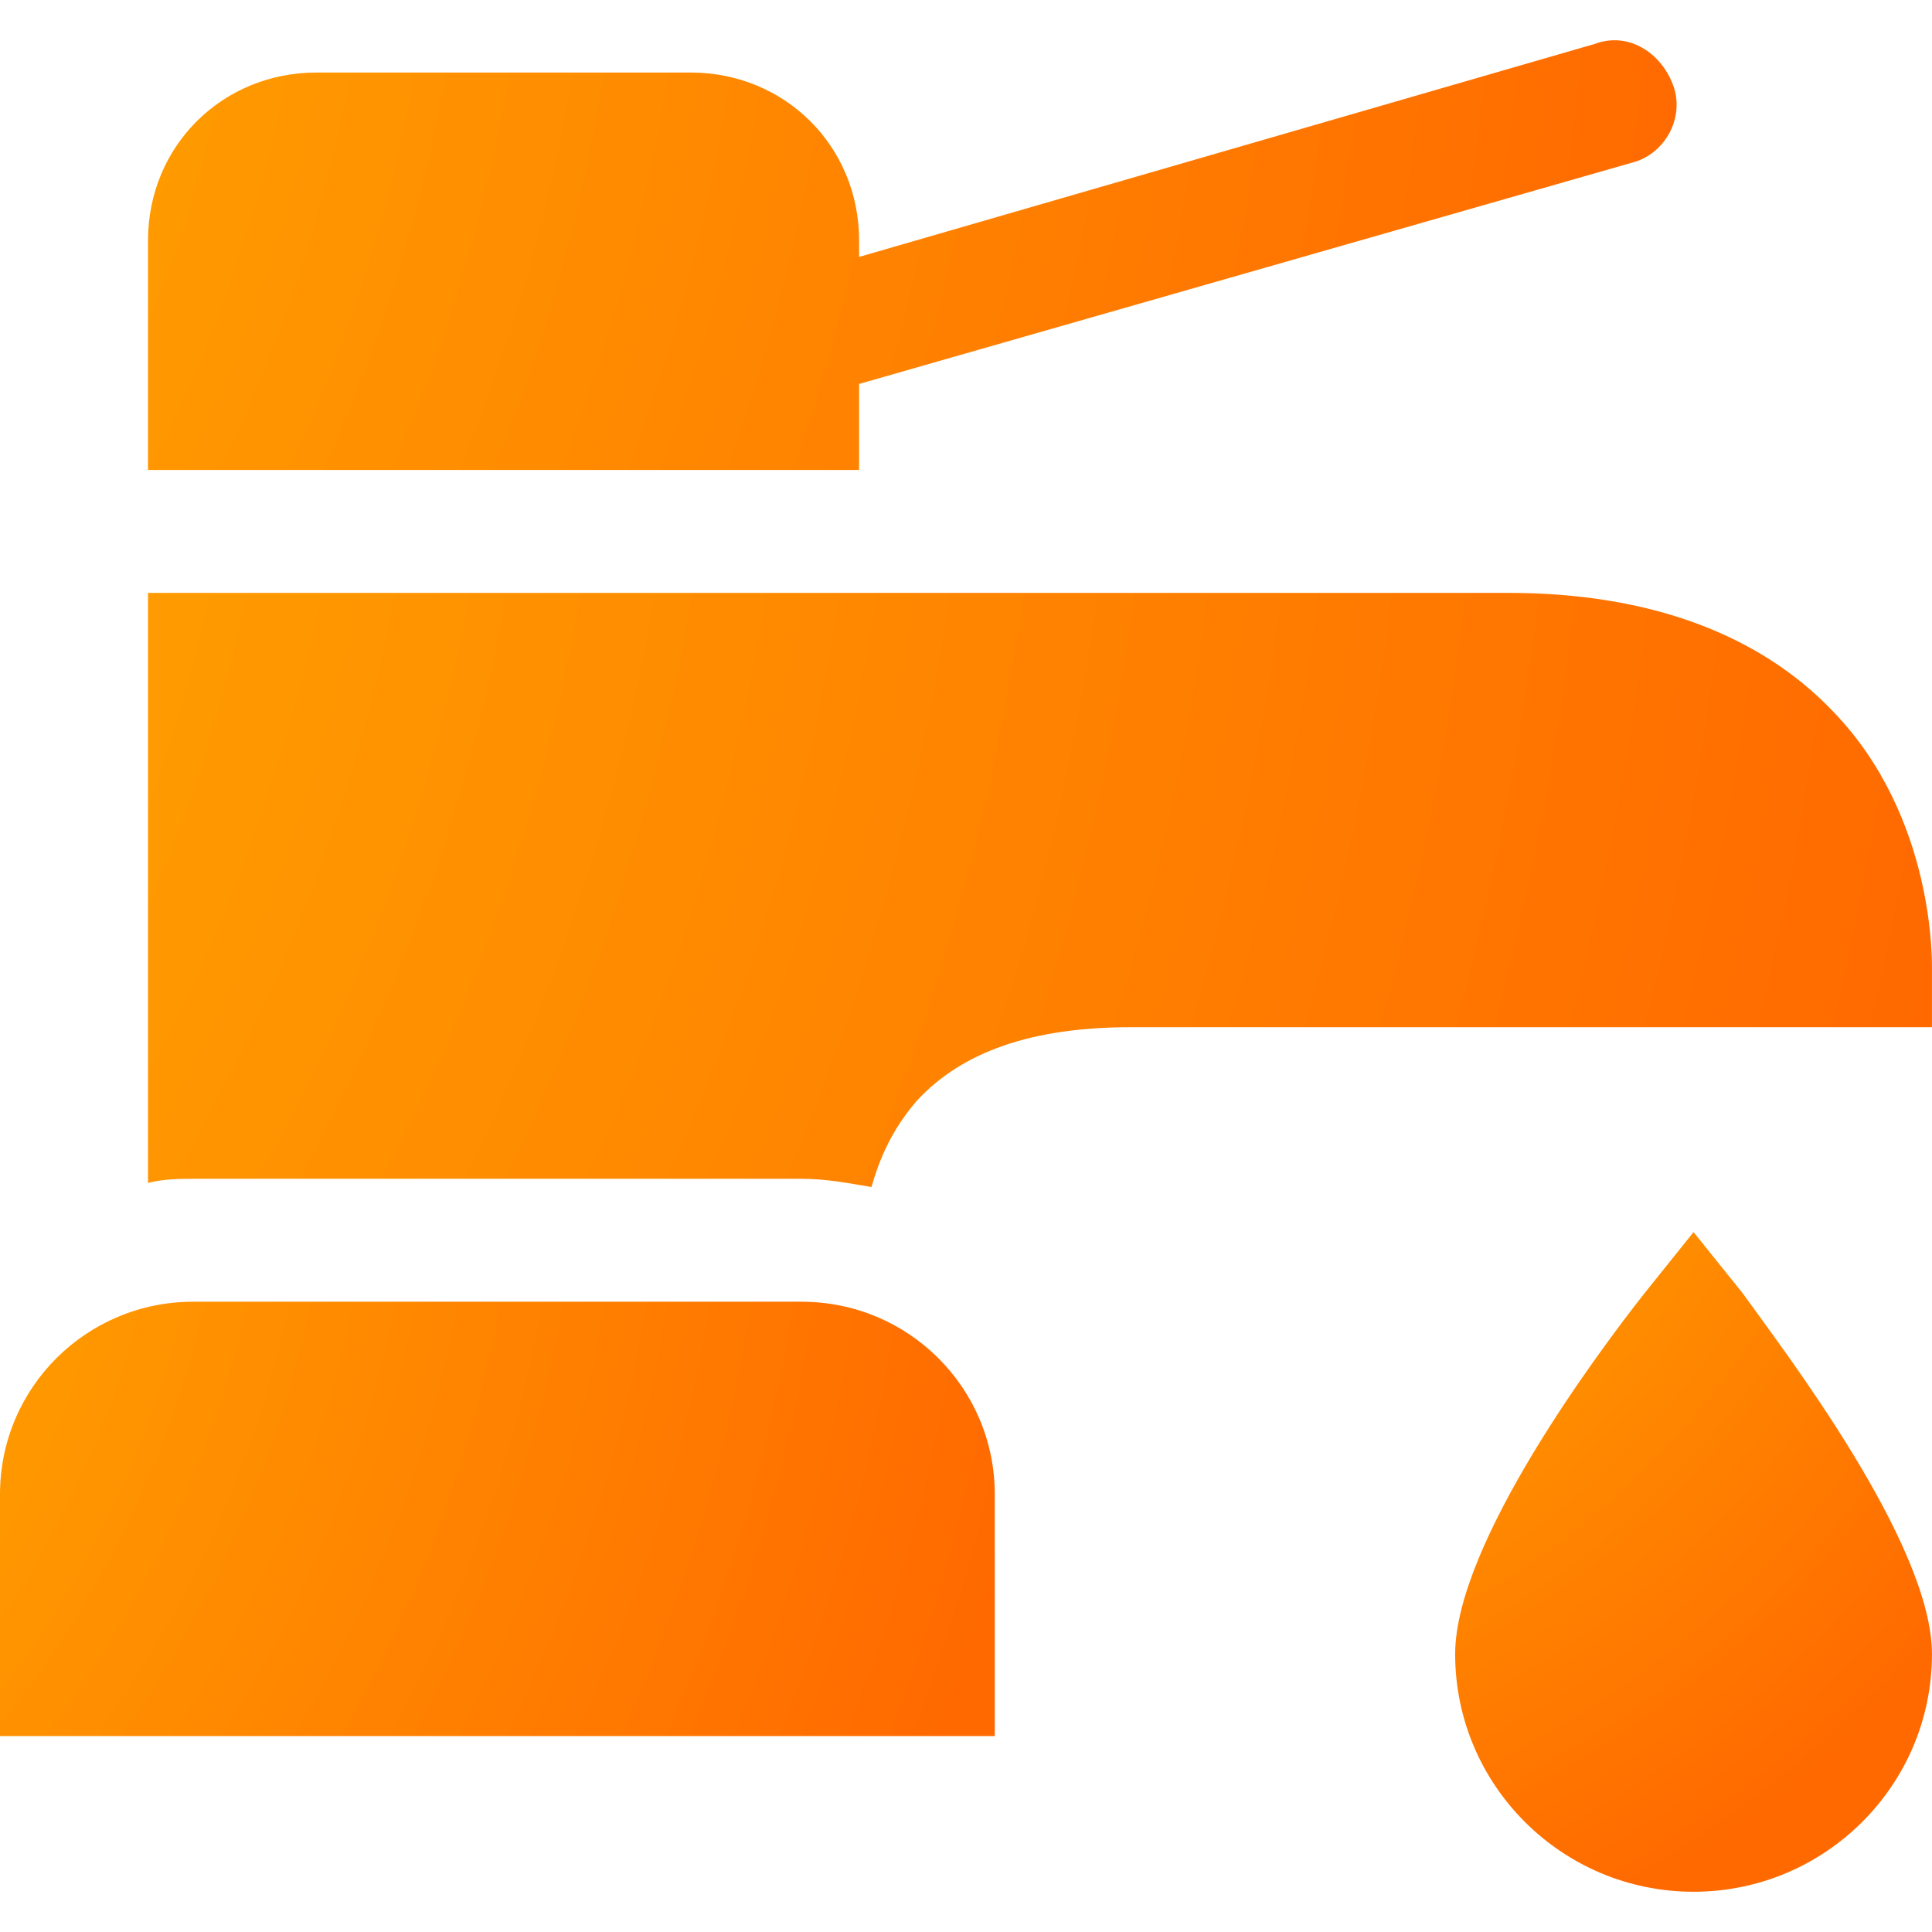
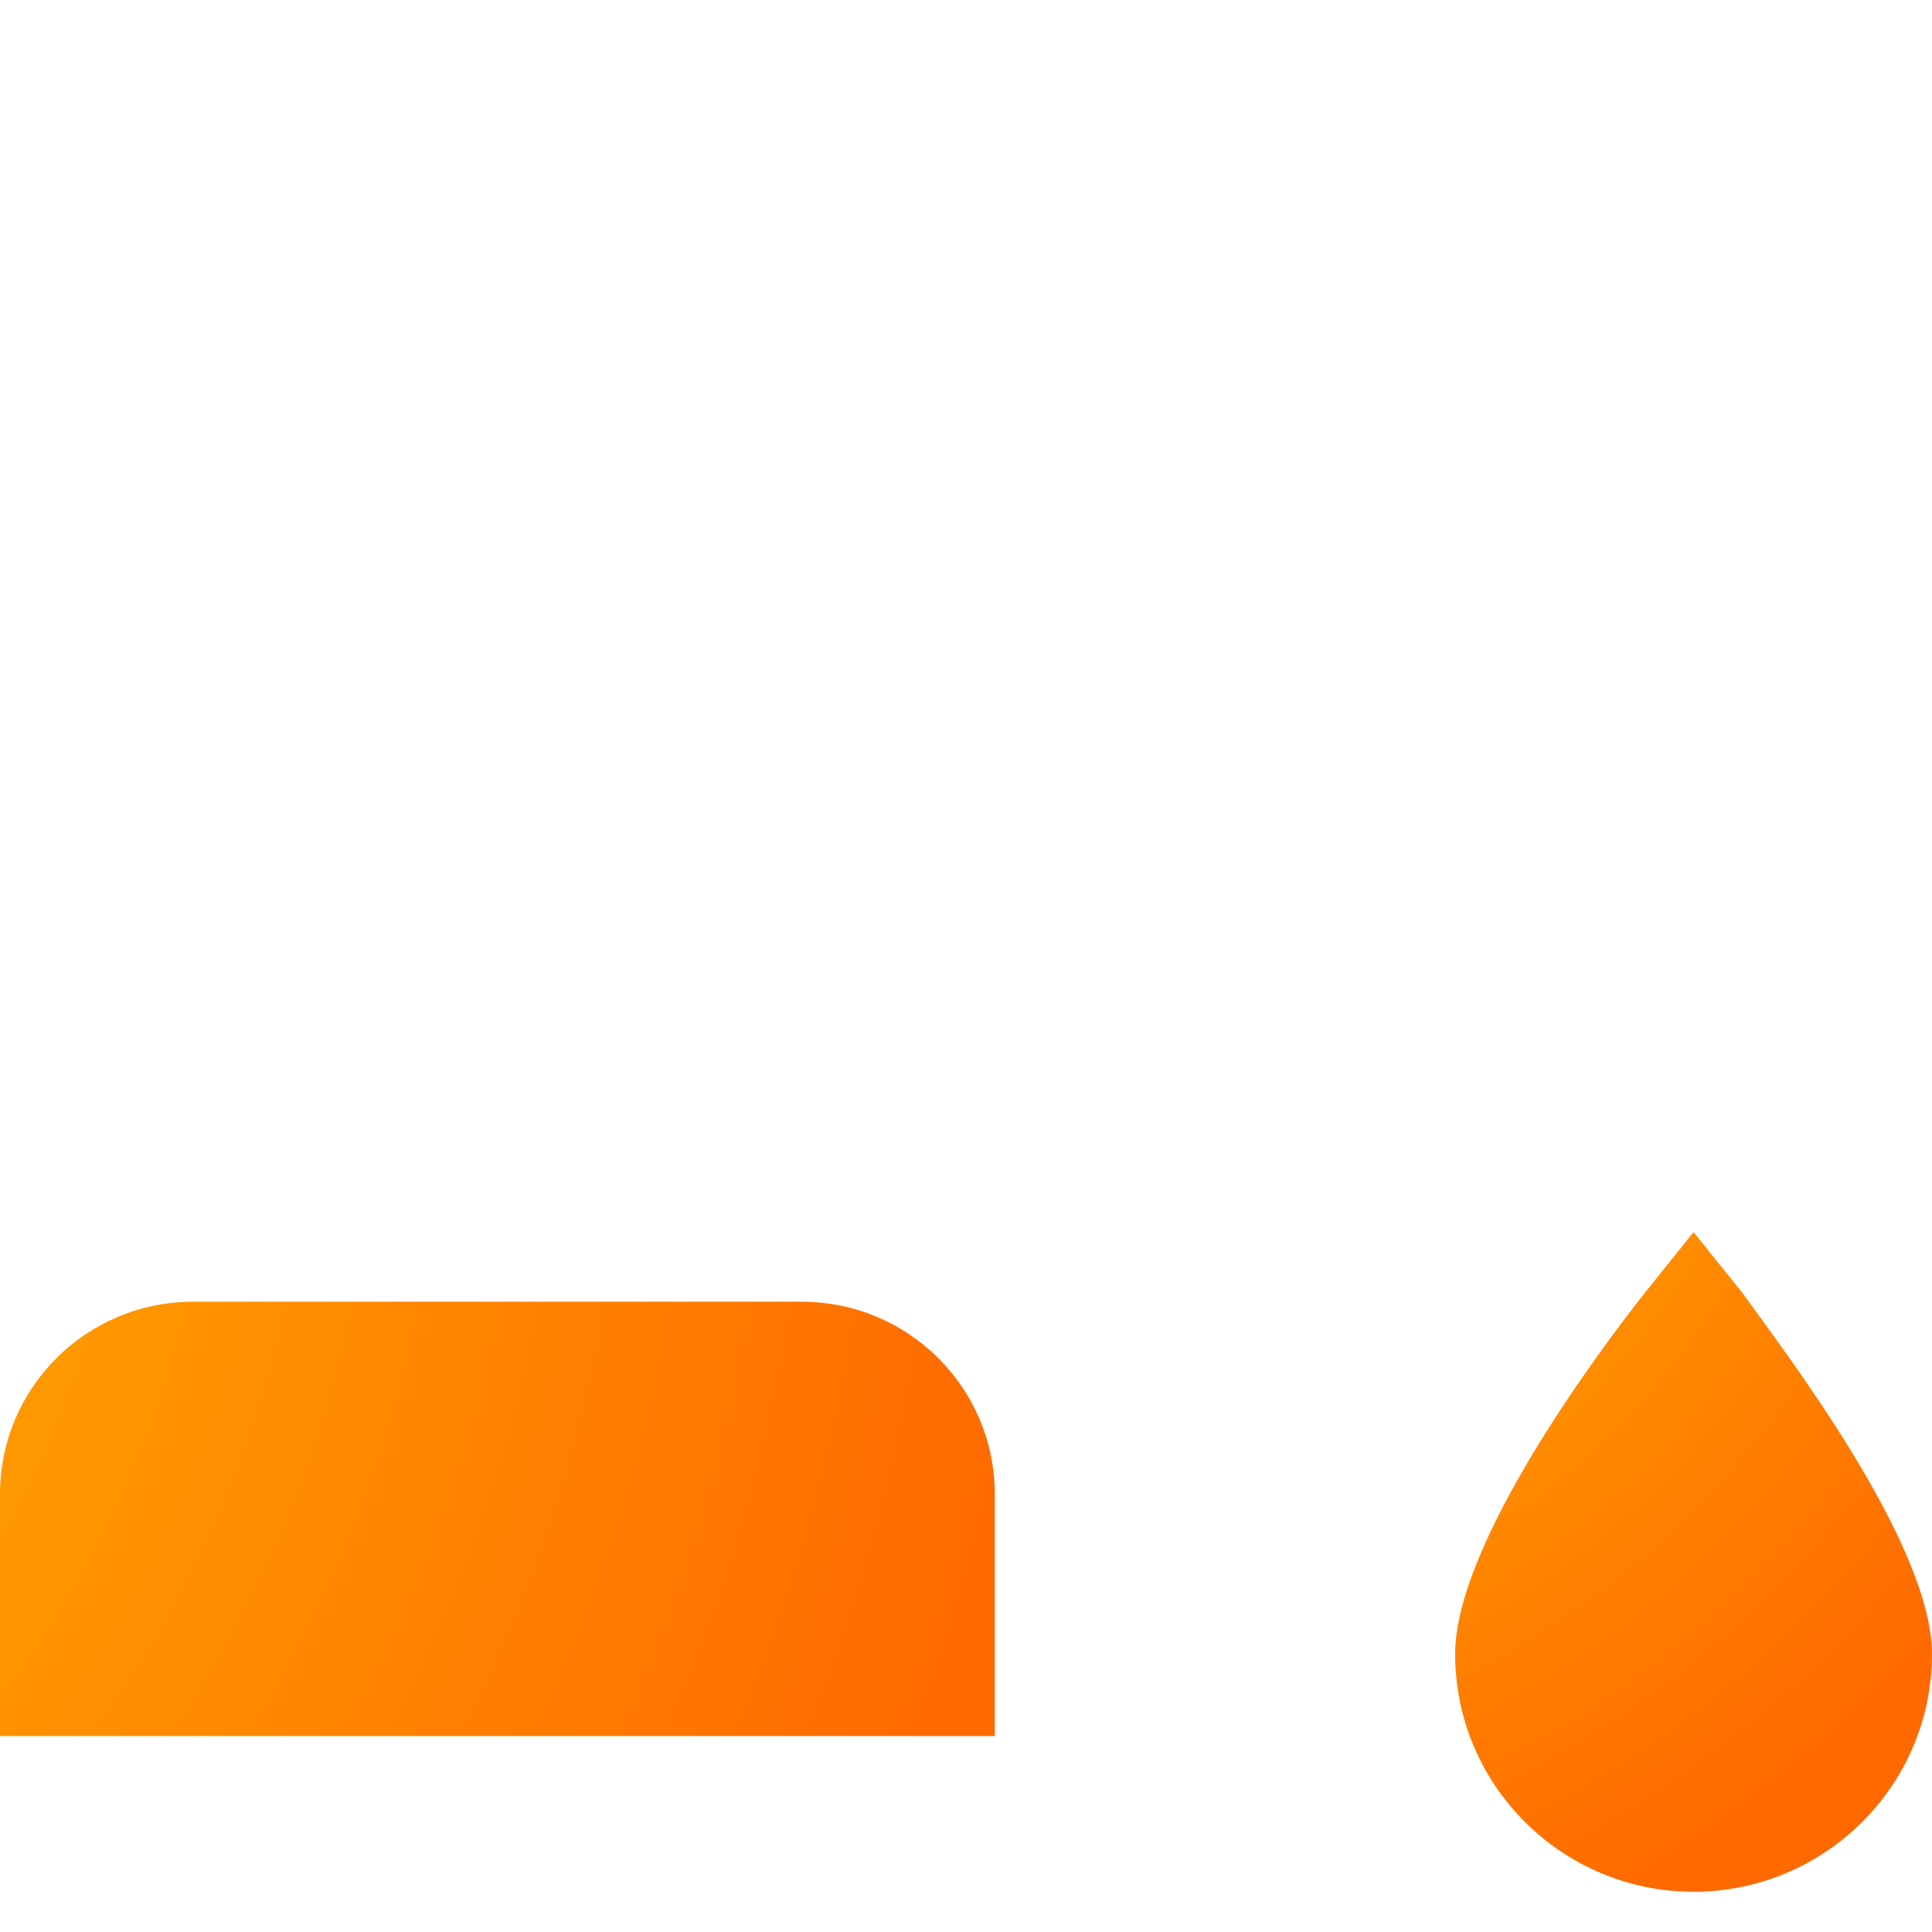
<svg xmlns="http://www.w3.org/2000/svg" viewBox="0 0 48 48">
  <defs>
    <radialGradient id="service_plumbing-a" cx="-83.223%" cy="-55.013%" r="247.048%" fx="-83.223%" fy="-55.013%" gradientTransform="matrix(.742 .485 -.671 .536 -.584 .148)">
      <stop offset="0%" stop-color="#FFC500" />
      <stop offset="100%" stop-color="#FF6900" />
    </radialGradient>
    <radialGradient id="service_plumbing-b" cx="-83.223%" cy="-55.013%" r="436.417%" fx="-83.223%" fy="-55.013%" gradientTransform="matrix(.42 .274 -.12 .962 -.549 .207)">
      <stop offset="0%" stop-color="#FFC500" />
      <stop offset="100%" stop-color="#FF6900" />
    </radialGradient>
    <radialGradient id="service_plumbing-c" cx="-83.223%" cy="-55.013%" r="662.687%" fx="-83.223%" fy="-55.013%" gradientTransform="scale(.281 1) rotate(10.414 -1.896 -12.228)">
      <stop offset="0%" stop-color="#FFC500" />
      <stop offset="100%" stop-color="#FF6900" />
    </radialGradient>
    <radialGradient id="service_plumbing-d" cx="-83.223%" cy="-55.013%" r="563.078%" fx="-83.223%" fy="-55.013%" gradientTransform="scale(.333 1) rotate(12.283 -1.666 -8.296)">
      <stop offset="0%" stop-color="#FFC500" />
      <stop offset="100%" stop-color="#FF6900" />
    </radialGradient>
  </defs>
  <g fill="none" transform="translate(0 1)">
    <path fill="url(#service_plumbing-a)" d="M43.302,31.138 L42.076,29.611 L40.851,31.138 C39.727,32.563 36.153,37.347 36.153,40.096 C36.153,43.353 38.808,46 42.076,46 C45.344,46 47.999,43.353 47.999,40.096 C47.999,37.347 44.323,32.563 43.302,31.138 Z" />
    <path fill="url(#service_plumbing-b)" d="M19.915,31.341 L4.8,31.341 C2.145,31.341 0,33.479 0,36.126 L0,42.132 L24.715,42.132 L24.715,36.126 C24.715,33.479 22.57,31.341 19.915,31.341 Z" />
-     <path fill="url(#service_plumbing-c)" d="M21.344,8.539 L40.544,3.042 C41.361,2.838 41.872,1.922 41.565,1.108 C41.259,0.293 40.442,-0.216 39.625,0.09 L21.344,5.383 L21.344,4.976 C21.344,2.635 19.506,0.802 17.157,0.802 L7.864,0.802 C5.515,0.802 3.677,2.635 3.677,4.976 L3.677,10.676 L21.344,10.676 L21.344,8.539 Z" />
-     <path fill="url(#service_plumbing-d)" d="M47.999,23.096 C47.999,22.994 48.102,19.329 45.548,16.682 C43.71,14.748 40.953,13.73 37.48,13.73 L21.344,13.73 L21.344,13.73 L3.677,13.73 L3.677,28.389 C4.085,28.287 4.494,28.287 4.8,28.287 L19.915,28.287 C20.527,28.287 21.038,28.389 21.651,28.491 C21.855,27.778 22.161,27.066 22.774,26.353 C23.898,25.132 25.634,24.521 28.085,24.521 L47.999,24.521 L47.999,23.096 Z" />
  </g>
</svg>